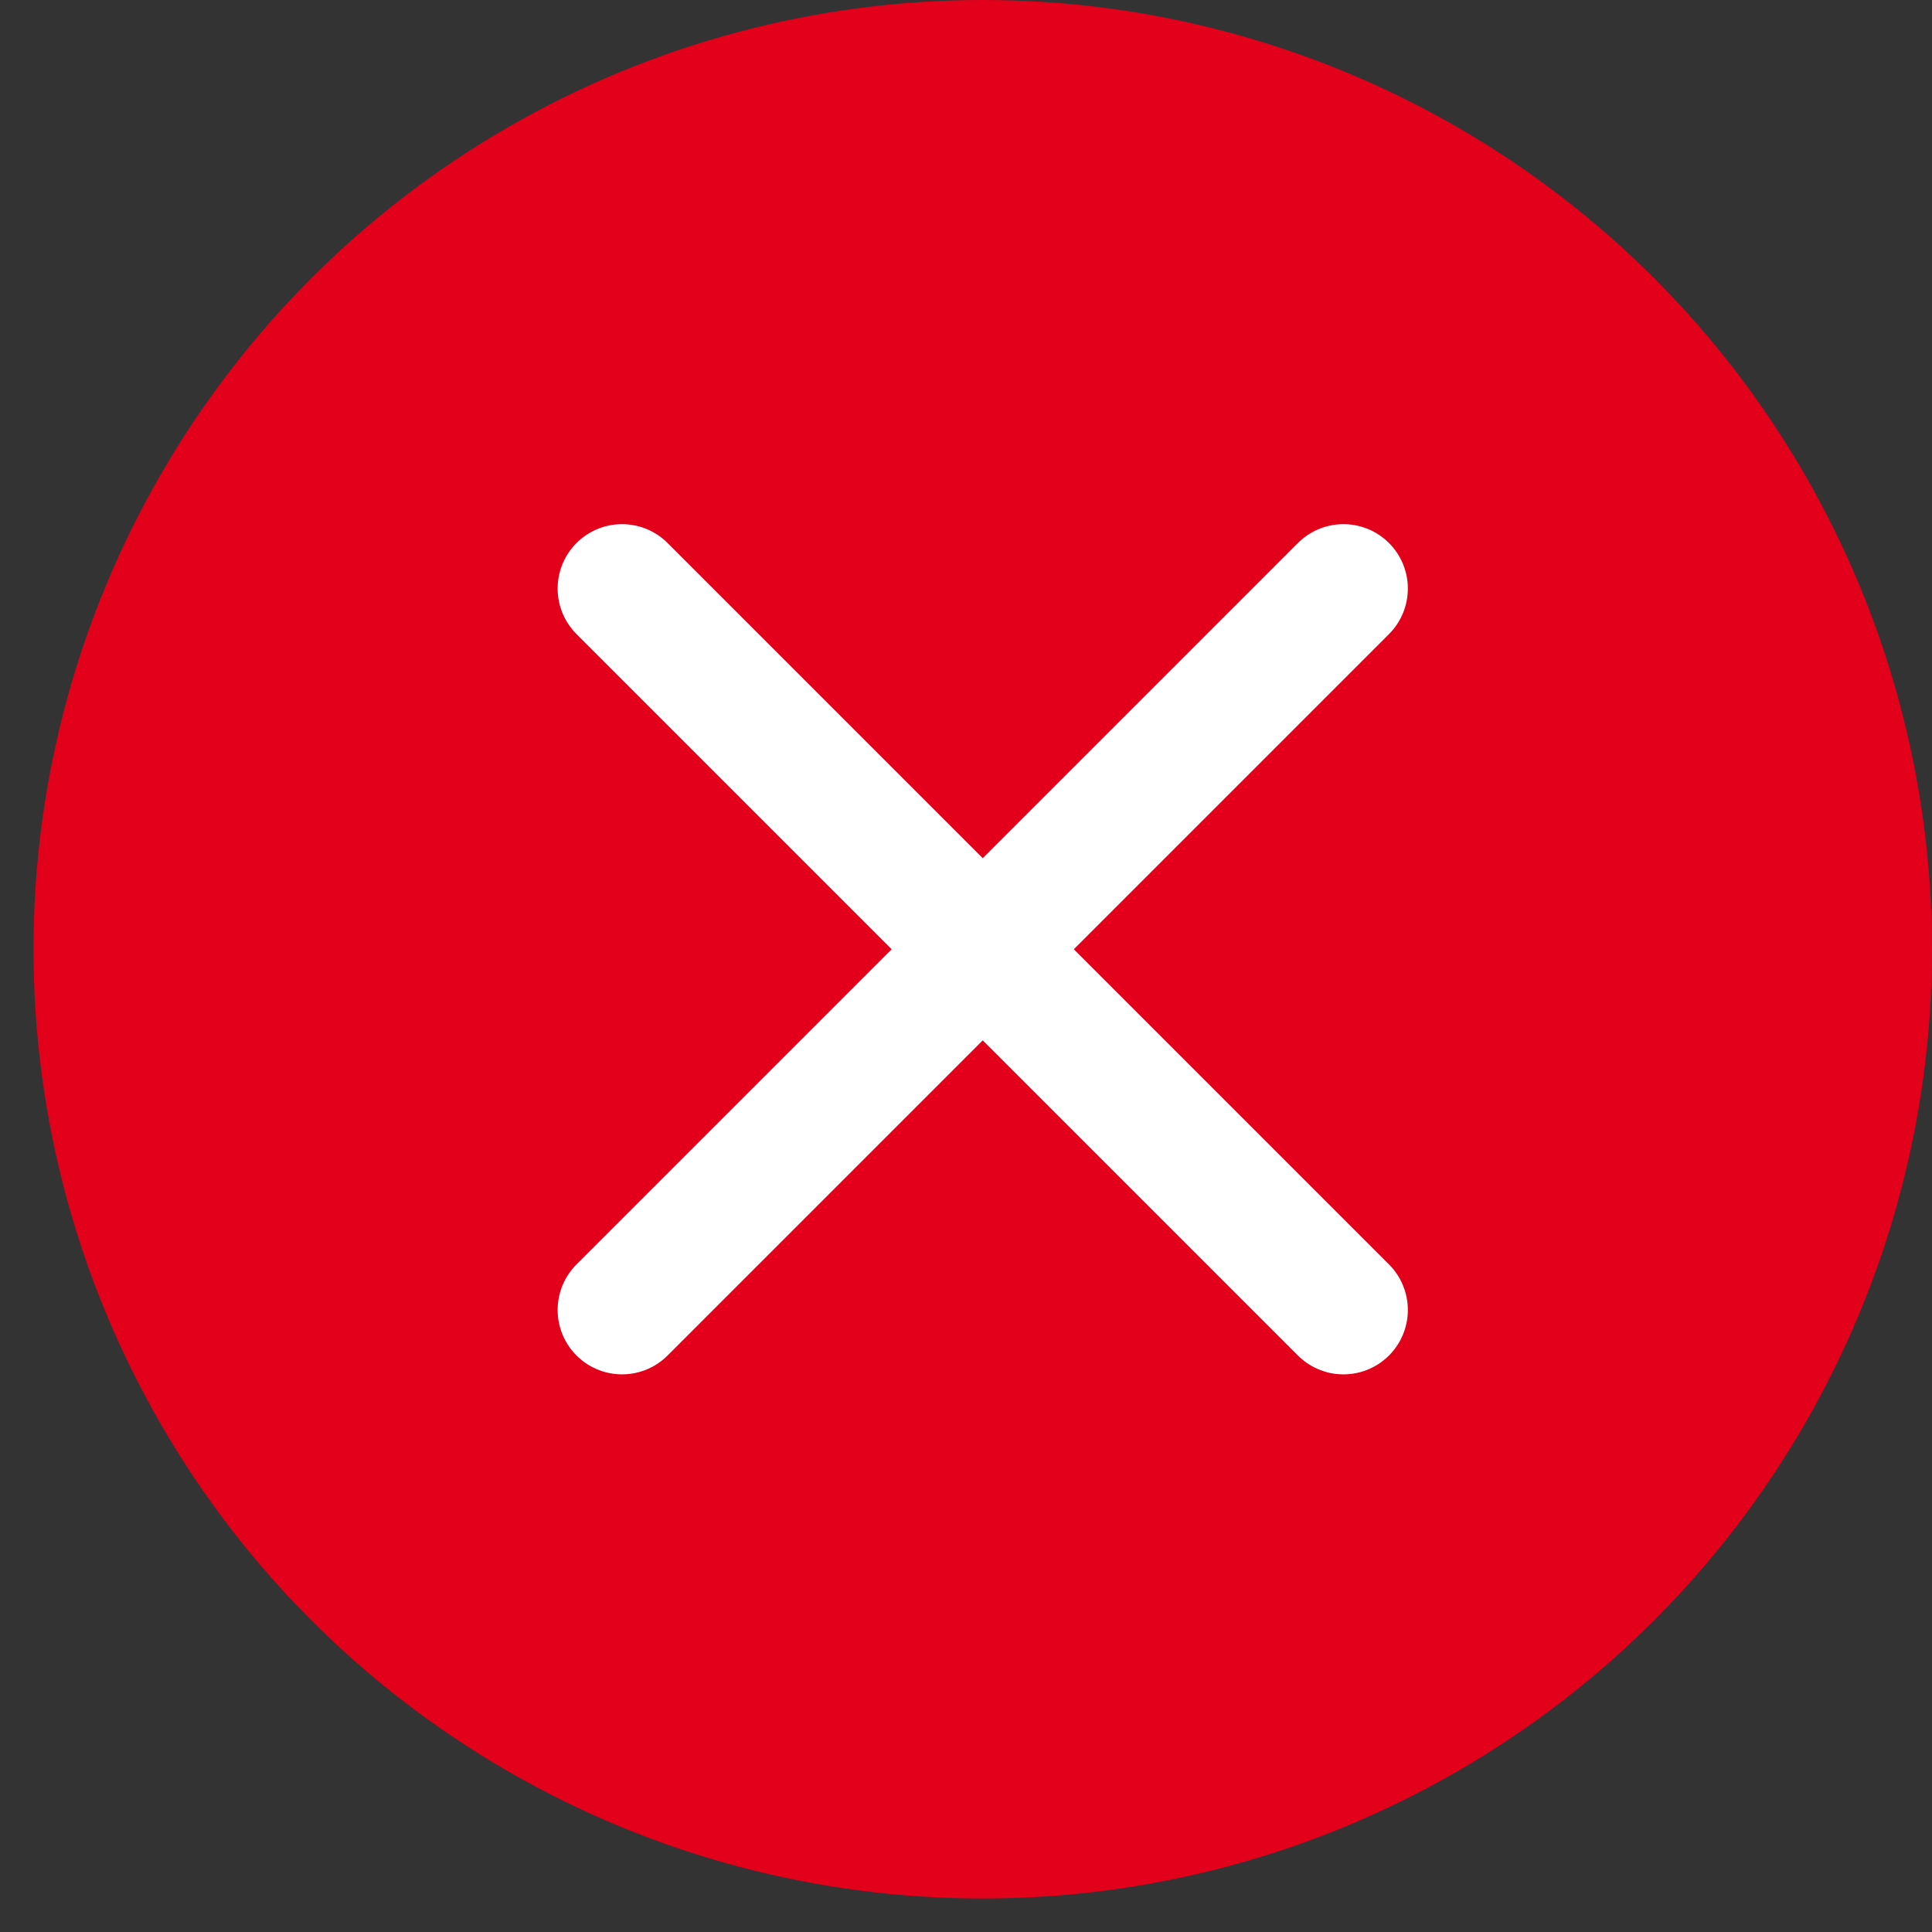
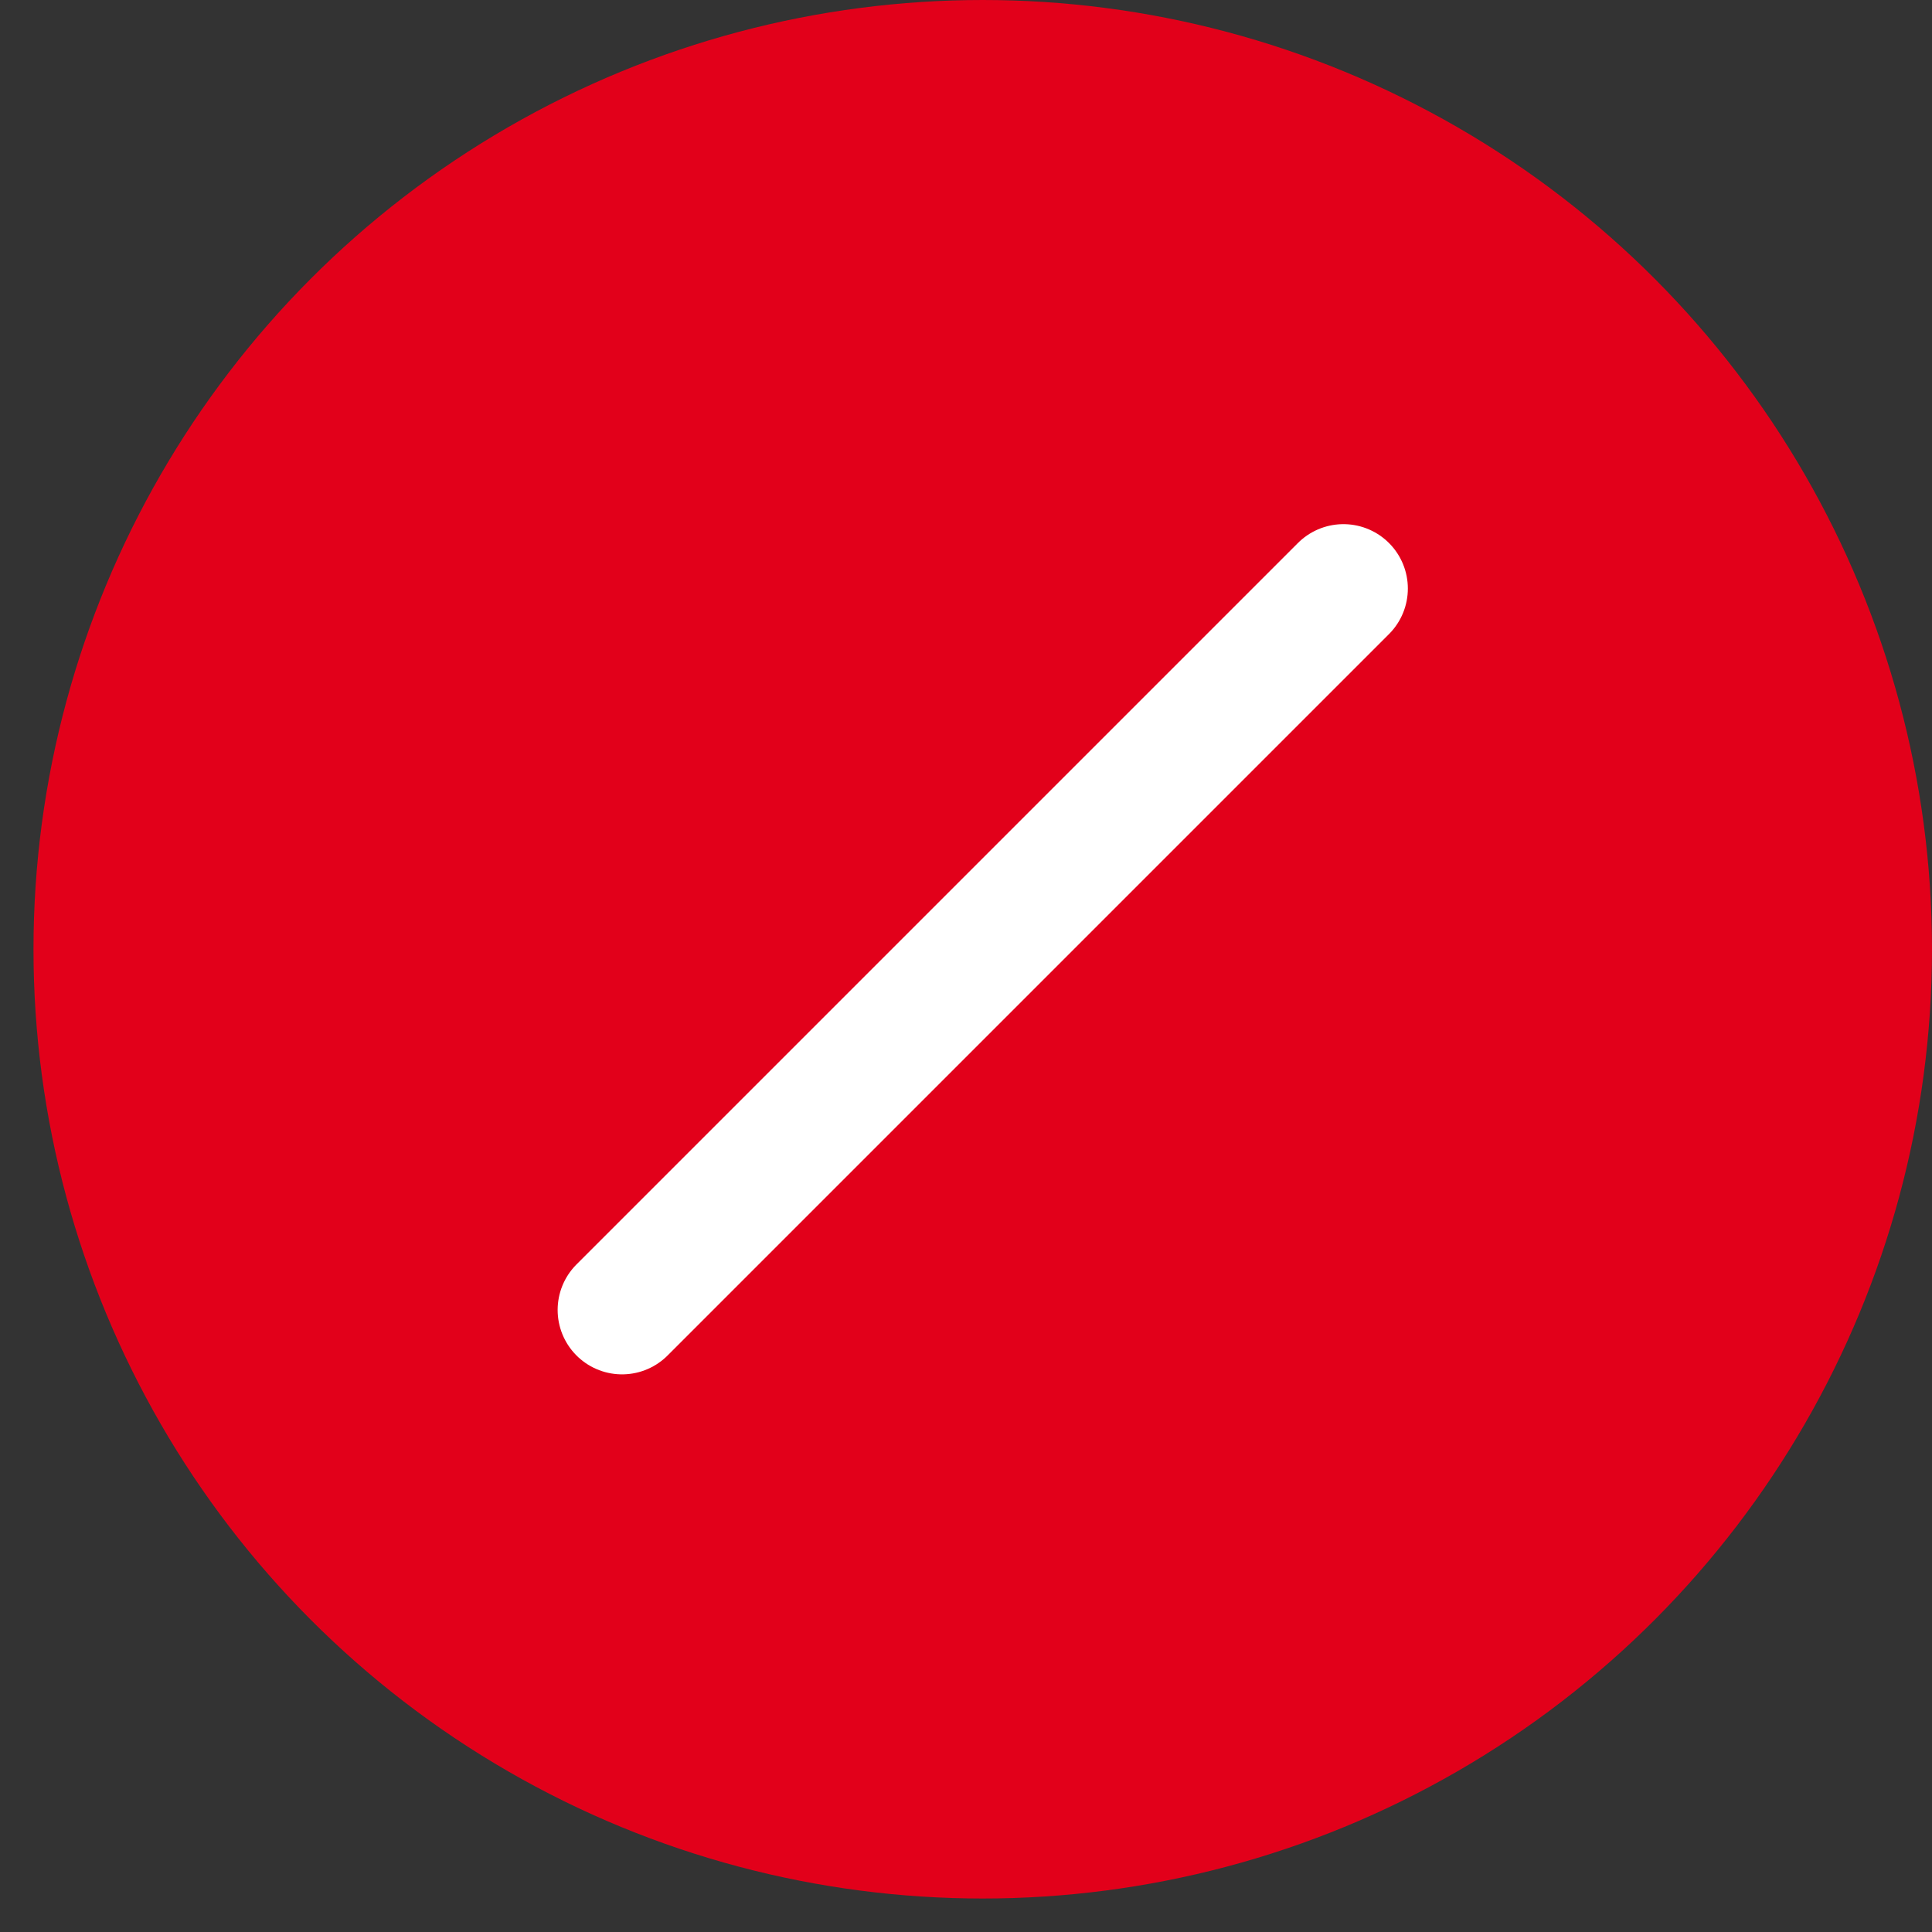
<svg xmlns="http://www.w3.org/2000/svg" width="30" height="30" viewBox="0 0 30 30" fill="none">
  <rect x="0" y="0" width="30" height="30" fill="#333333" stroke="none" />
  <circle cx="15.26" cy="14.74" r="14.74" fill="#E2001A" />
  <path d="M20.861 9.139L9.659 20.341" stroke="white" stroke-width="2" stroke-linecap="round" stroke-linejoin="round" />
-   <path d="M9.659 9.139L20.861 20.341" stroke="white" stroke-width="2" stroke-linecap="round" stroke-linejoin="round" />
</svg>